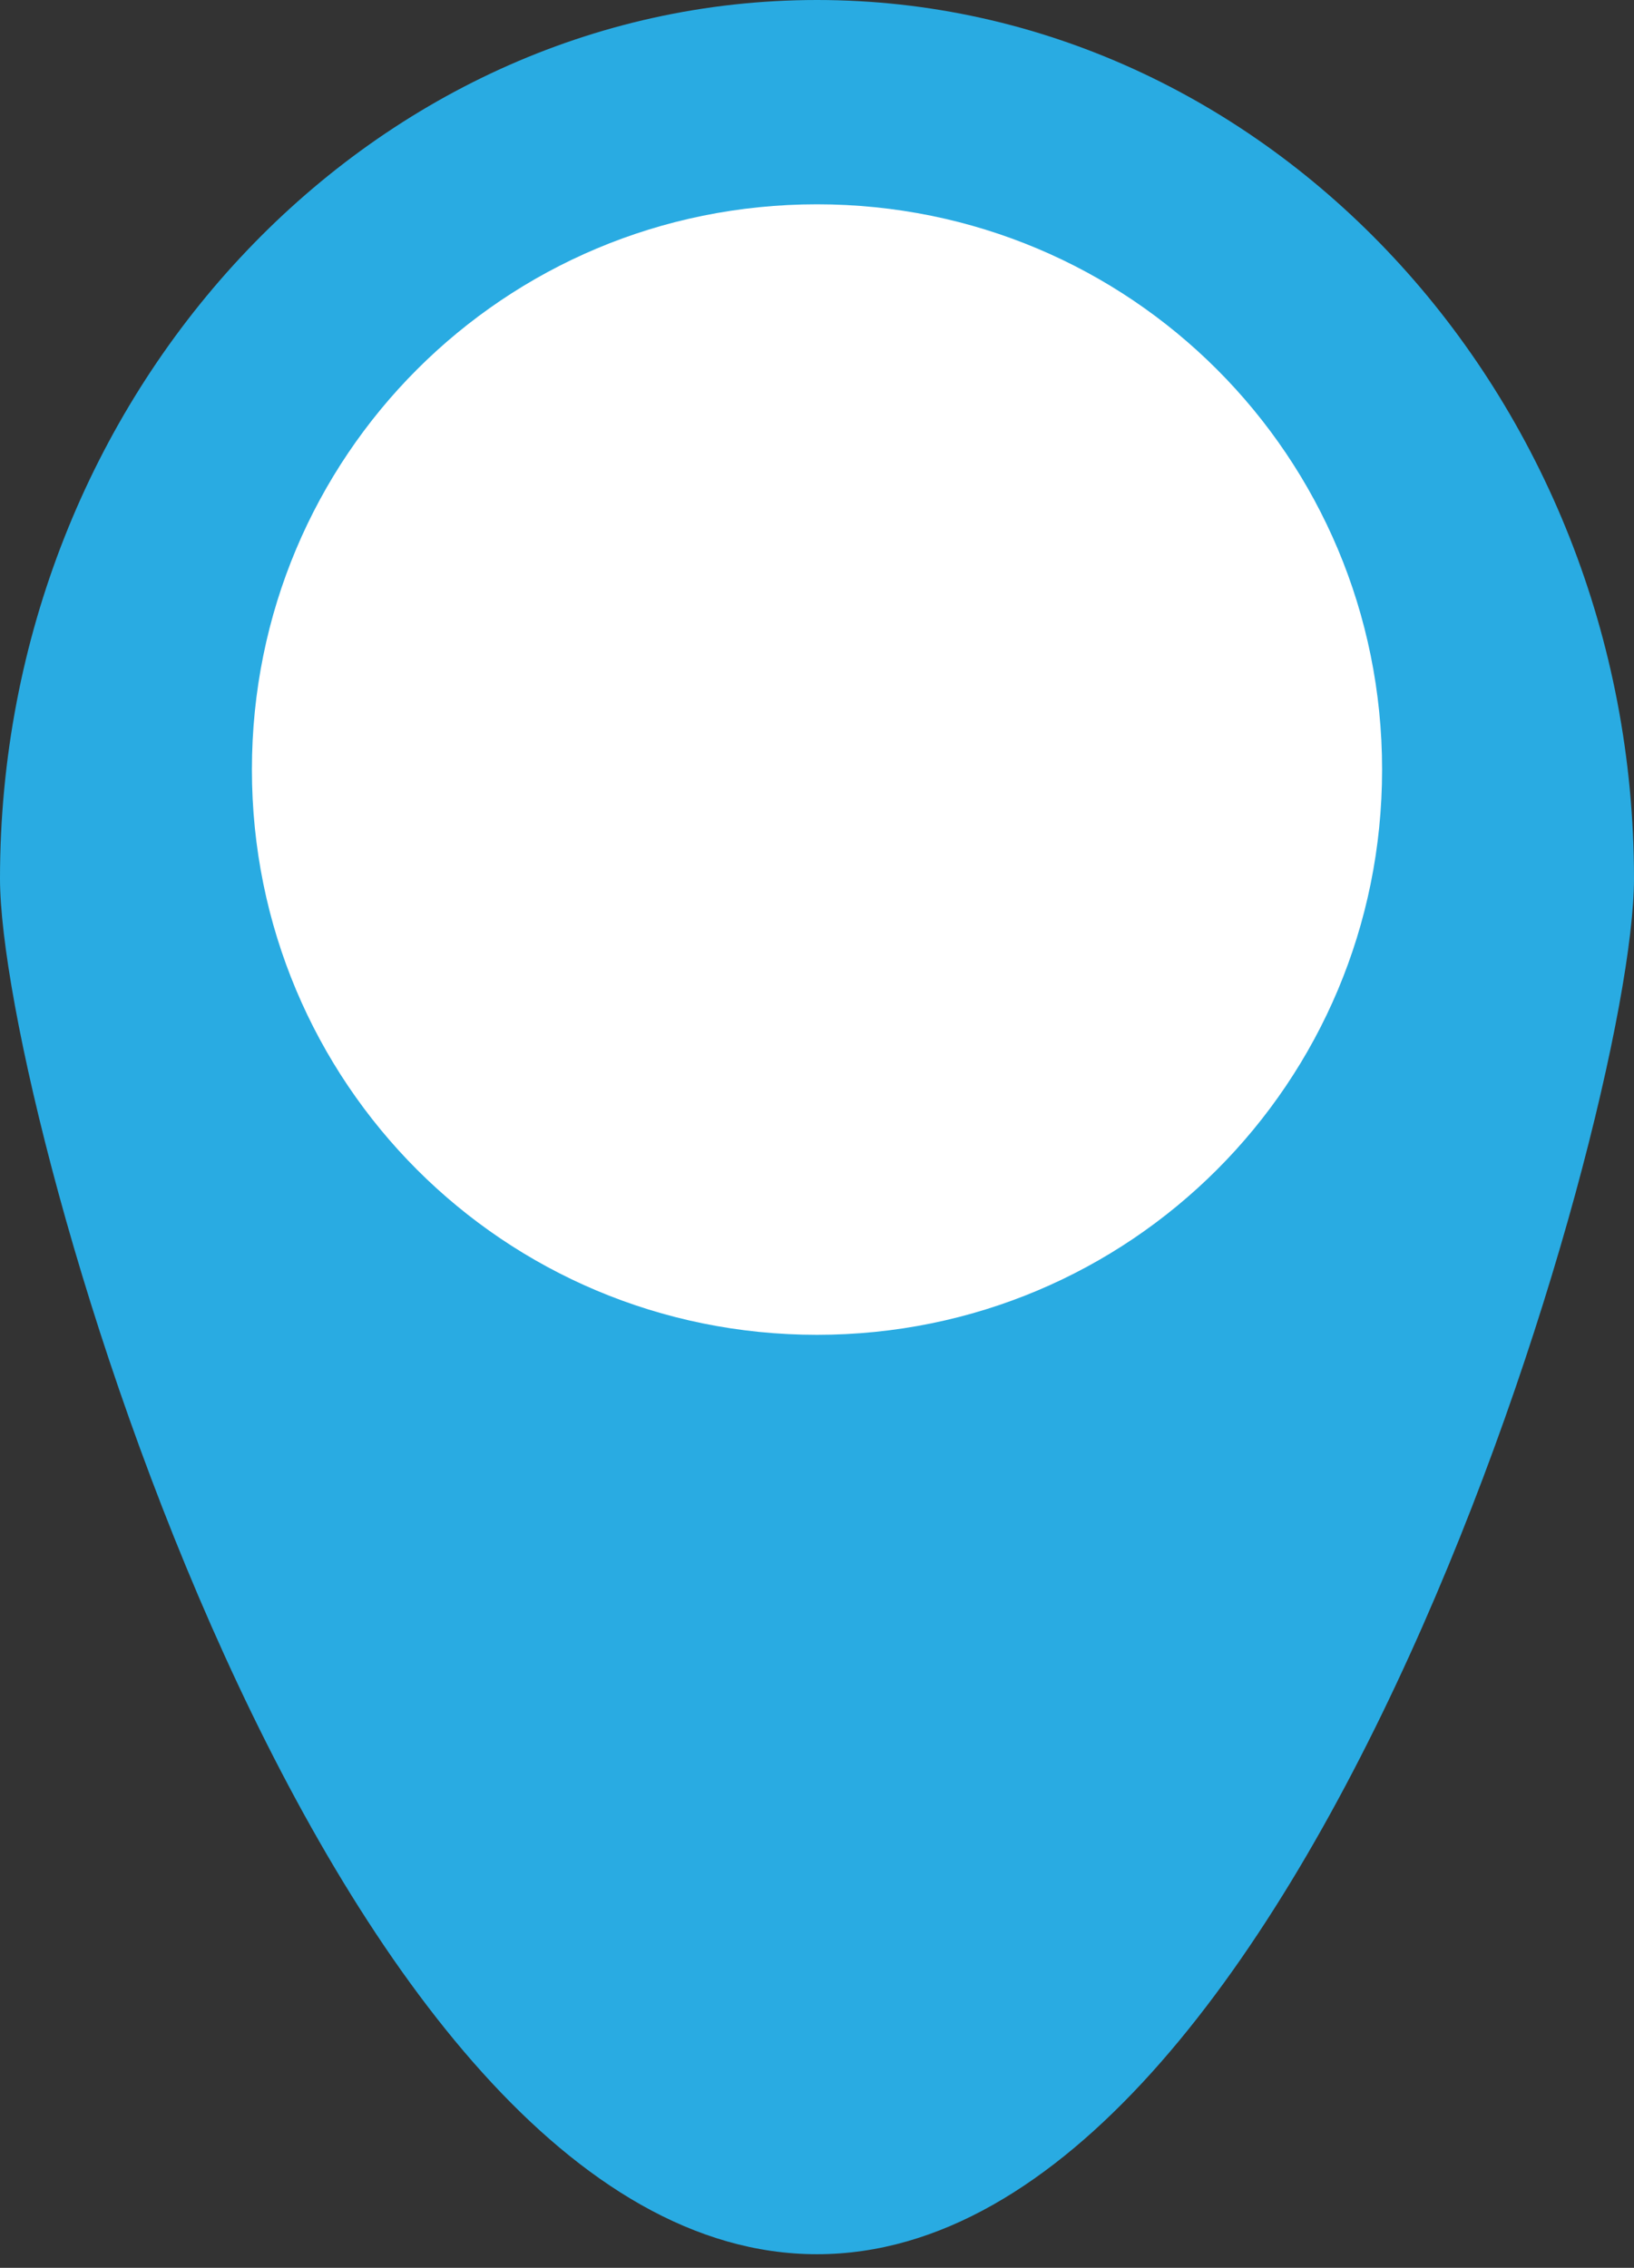
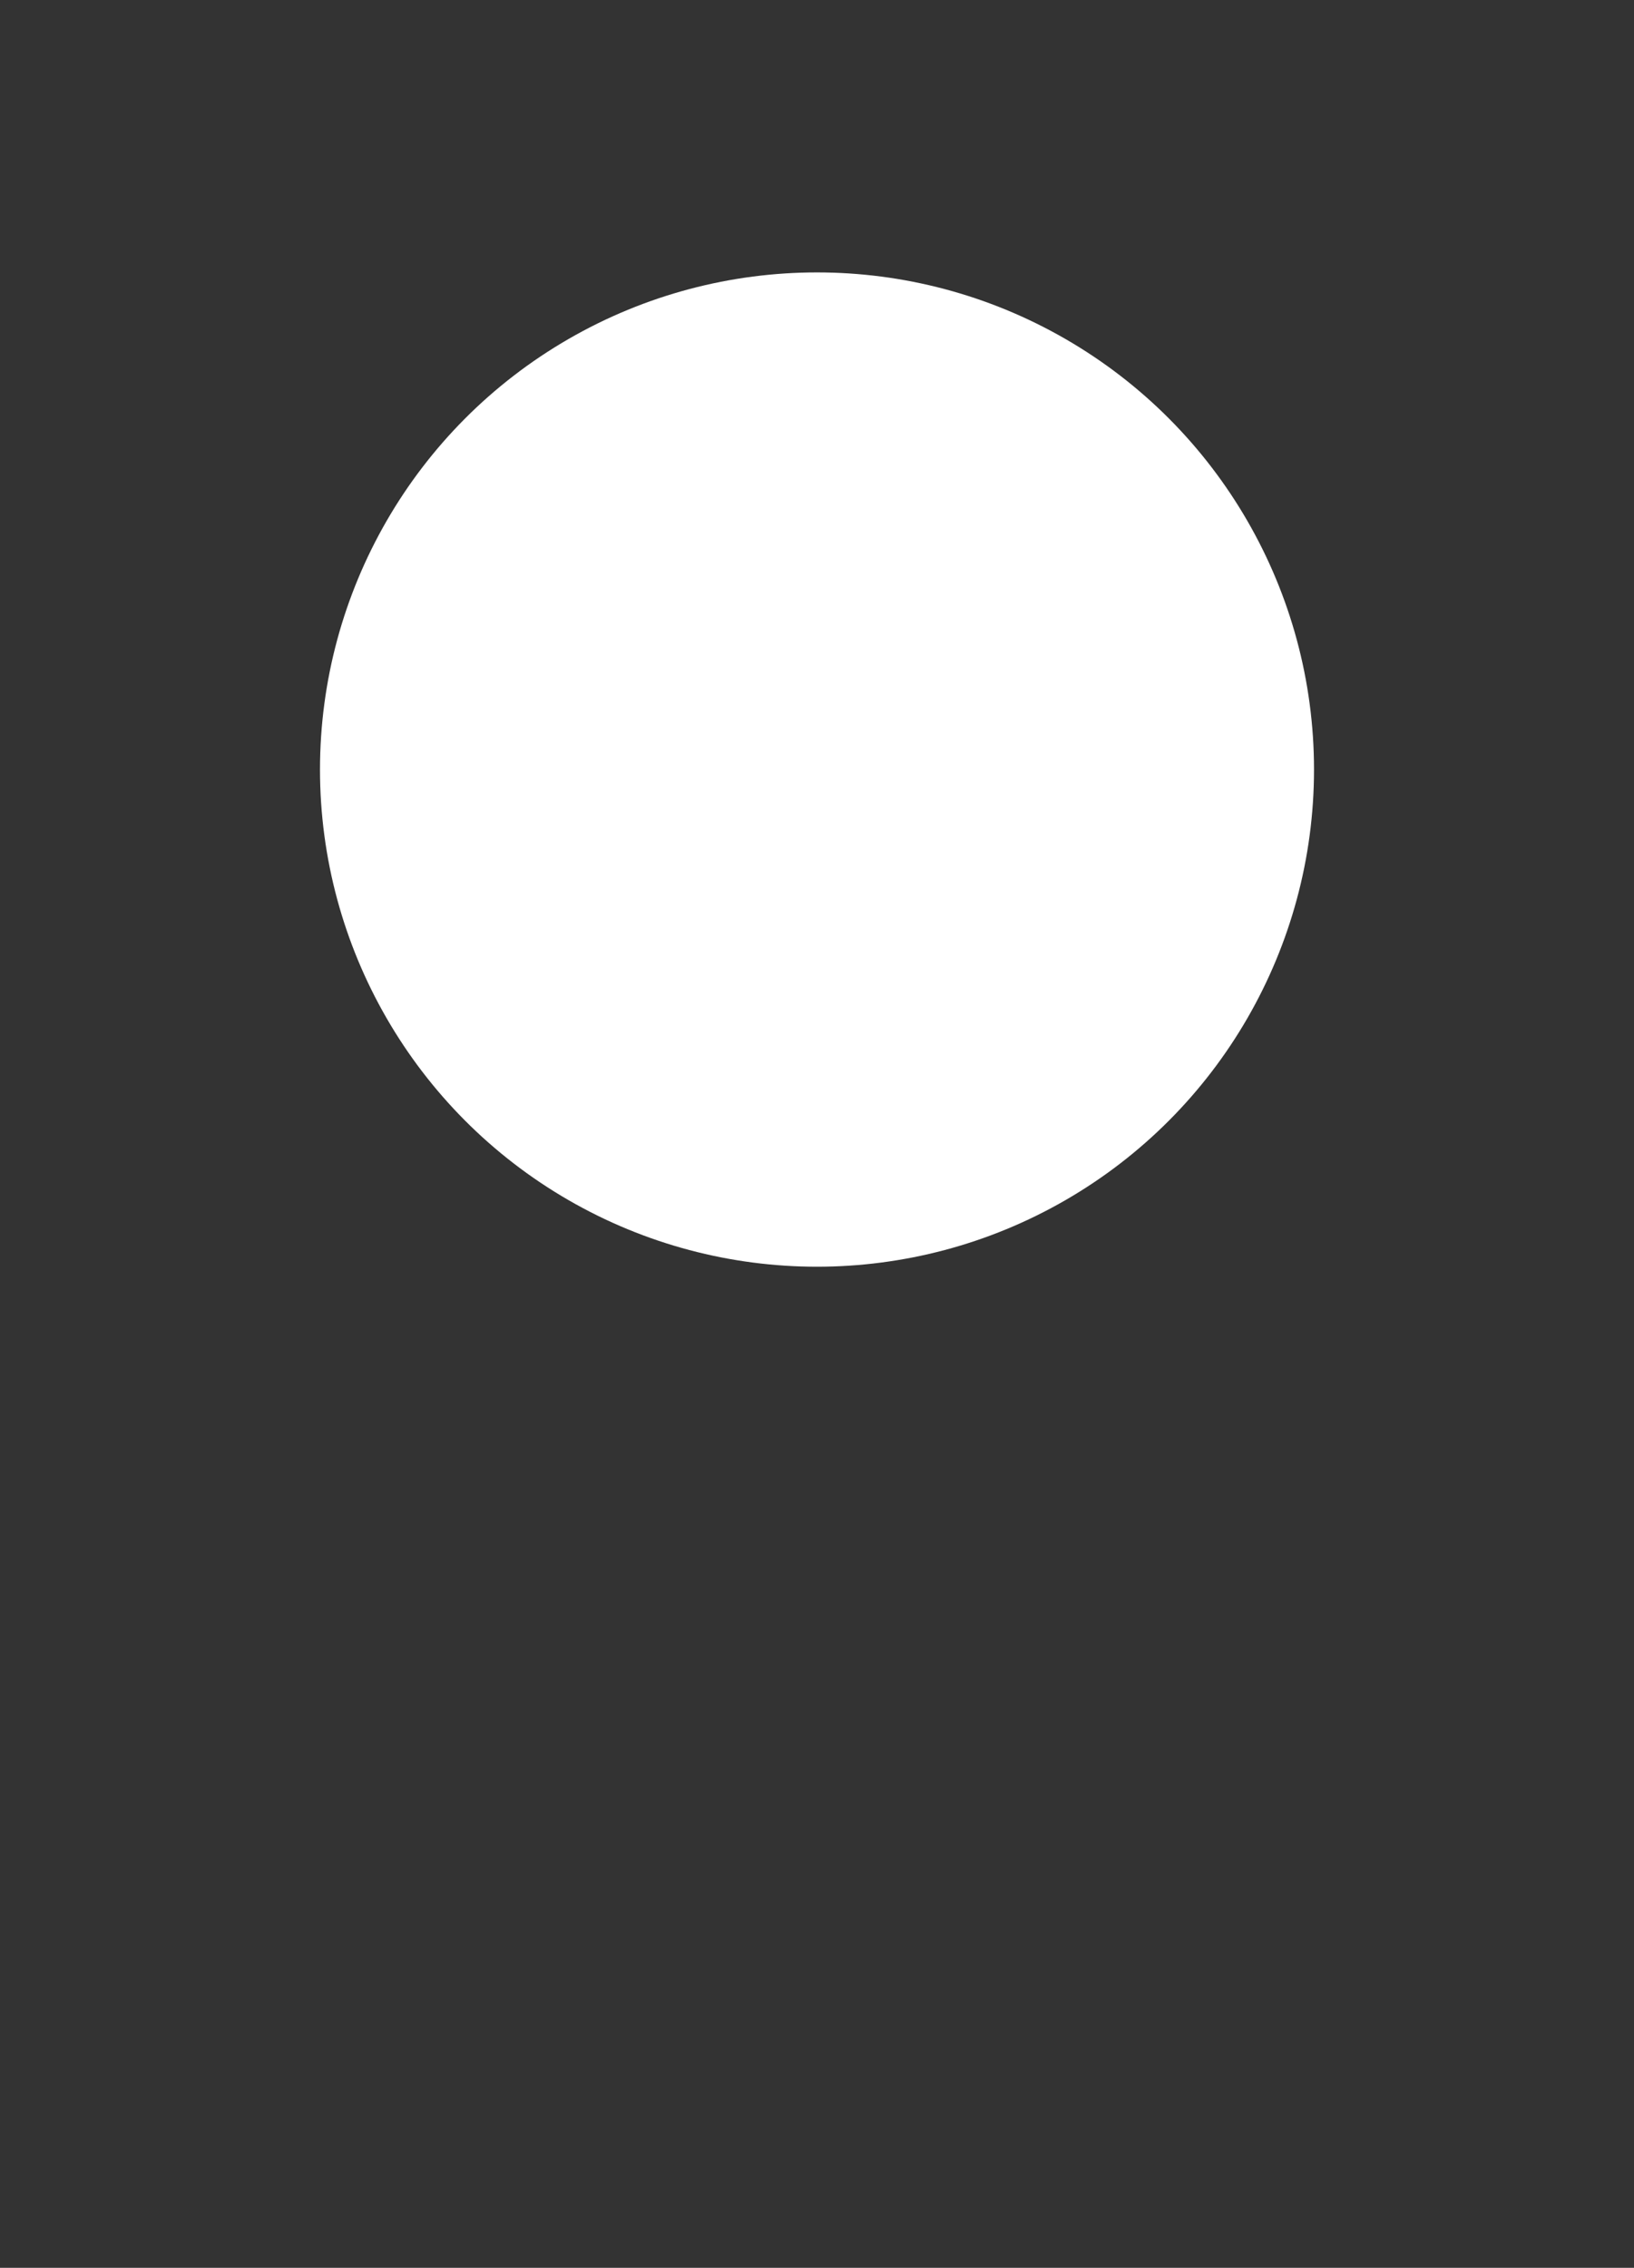
<svg xmlns="http://www.w3.org/2000/svg" version="1.1" id="レイヤー_1" x="0px" y="0px" viewBox="0 0 24 33.3" style="enable-background:new 0 0 24 33.3;" xml:space="preserve">
  <rect x="0" y="0" width="24" height="33.3" fill="#333333" stroke="none" />
  <style type="text/css">
	.st0{fill:#29ABE2;}
	.st1{fill:#FFFFFF;}
</style>
  <g>
-     <path class="st0" d="M12,1c6.1,0,11,5.3,11,11.9c0,3.6-4.9,19.2-11,19.2S1,16.5,1,12.9C1,6.3,5.9,1,12,1z" />
-     <path class="st0" d="M12,33.1c-7.2,0-12-16.7-12-20.2C0,5.8,5.4,0,12,0c6.6,0,12,5.8,12,12.9C24,16.4,19.2,33.1,12,33.1z M12,2   C6.5,2,2,6.9,2,12.9c0,1.5,1.1,6.1,3.1,10.5c2.2,4.9,4.7,7.7,6.9,7.7s4.7-2.8,6.9-7.7c2-4.4,3.1-9,3.1-10.5C22,6.9,17.5,2,12,2z" />
-   </g>
+     </g>
  <g>
    <circle class="st1" cx="12" cy="11.3" r="7.3" />
-     <path class="st1" d="M12,19.6c-4.6,0-8.3-3.7-8.3-8.3S7.4,3,12,3c4.6,0,8.3,3.7,8.3,8.3S16.6,19.6,12,19.6z M12,5   c-3.5,0-6.3,2.8-6.3,6.3s2.8,6.3,6.3,6.3s6.3-2.8,6.3-6.3S15.5,5,12,5z" />
  </g>
</svg>